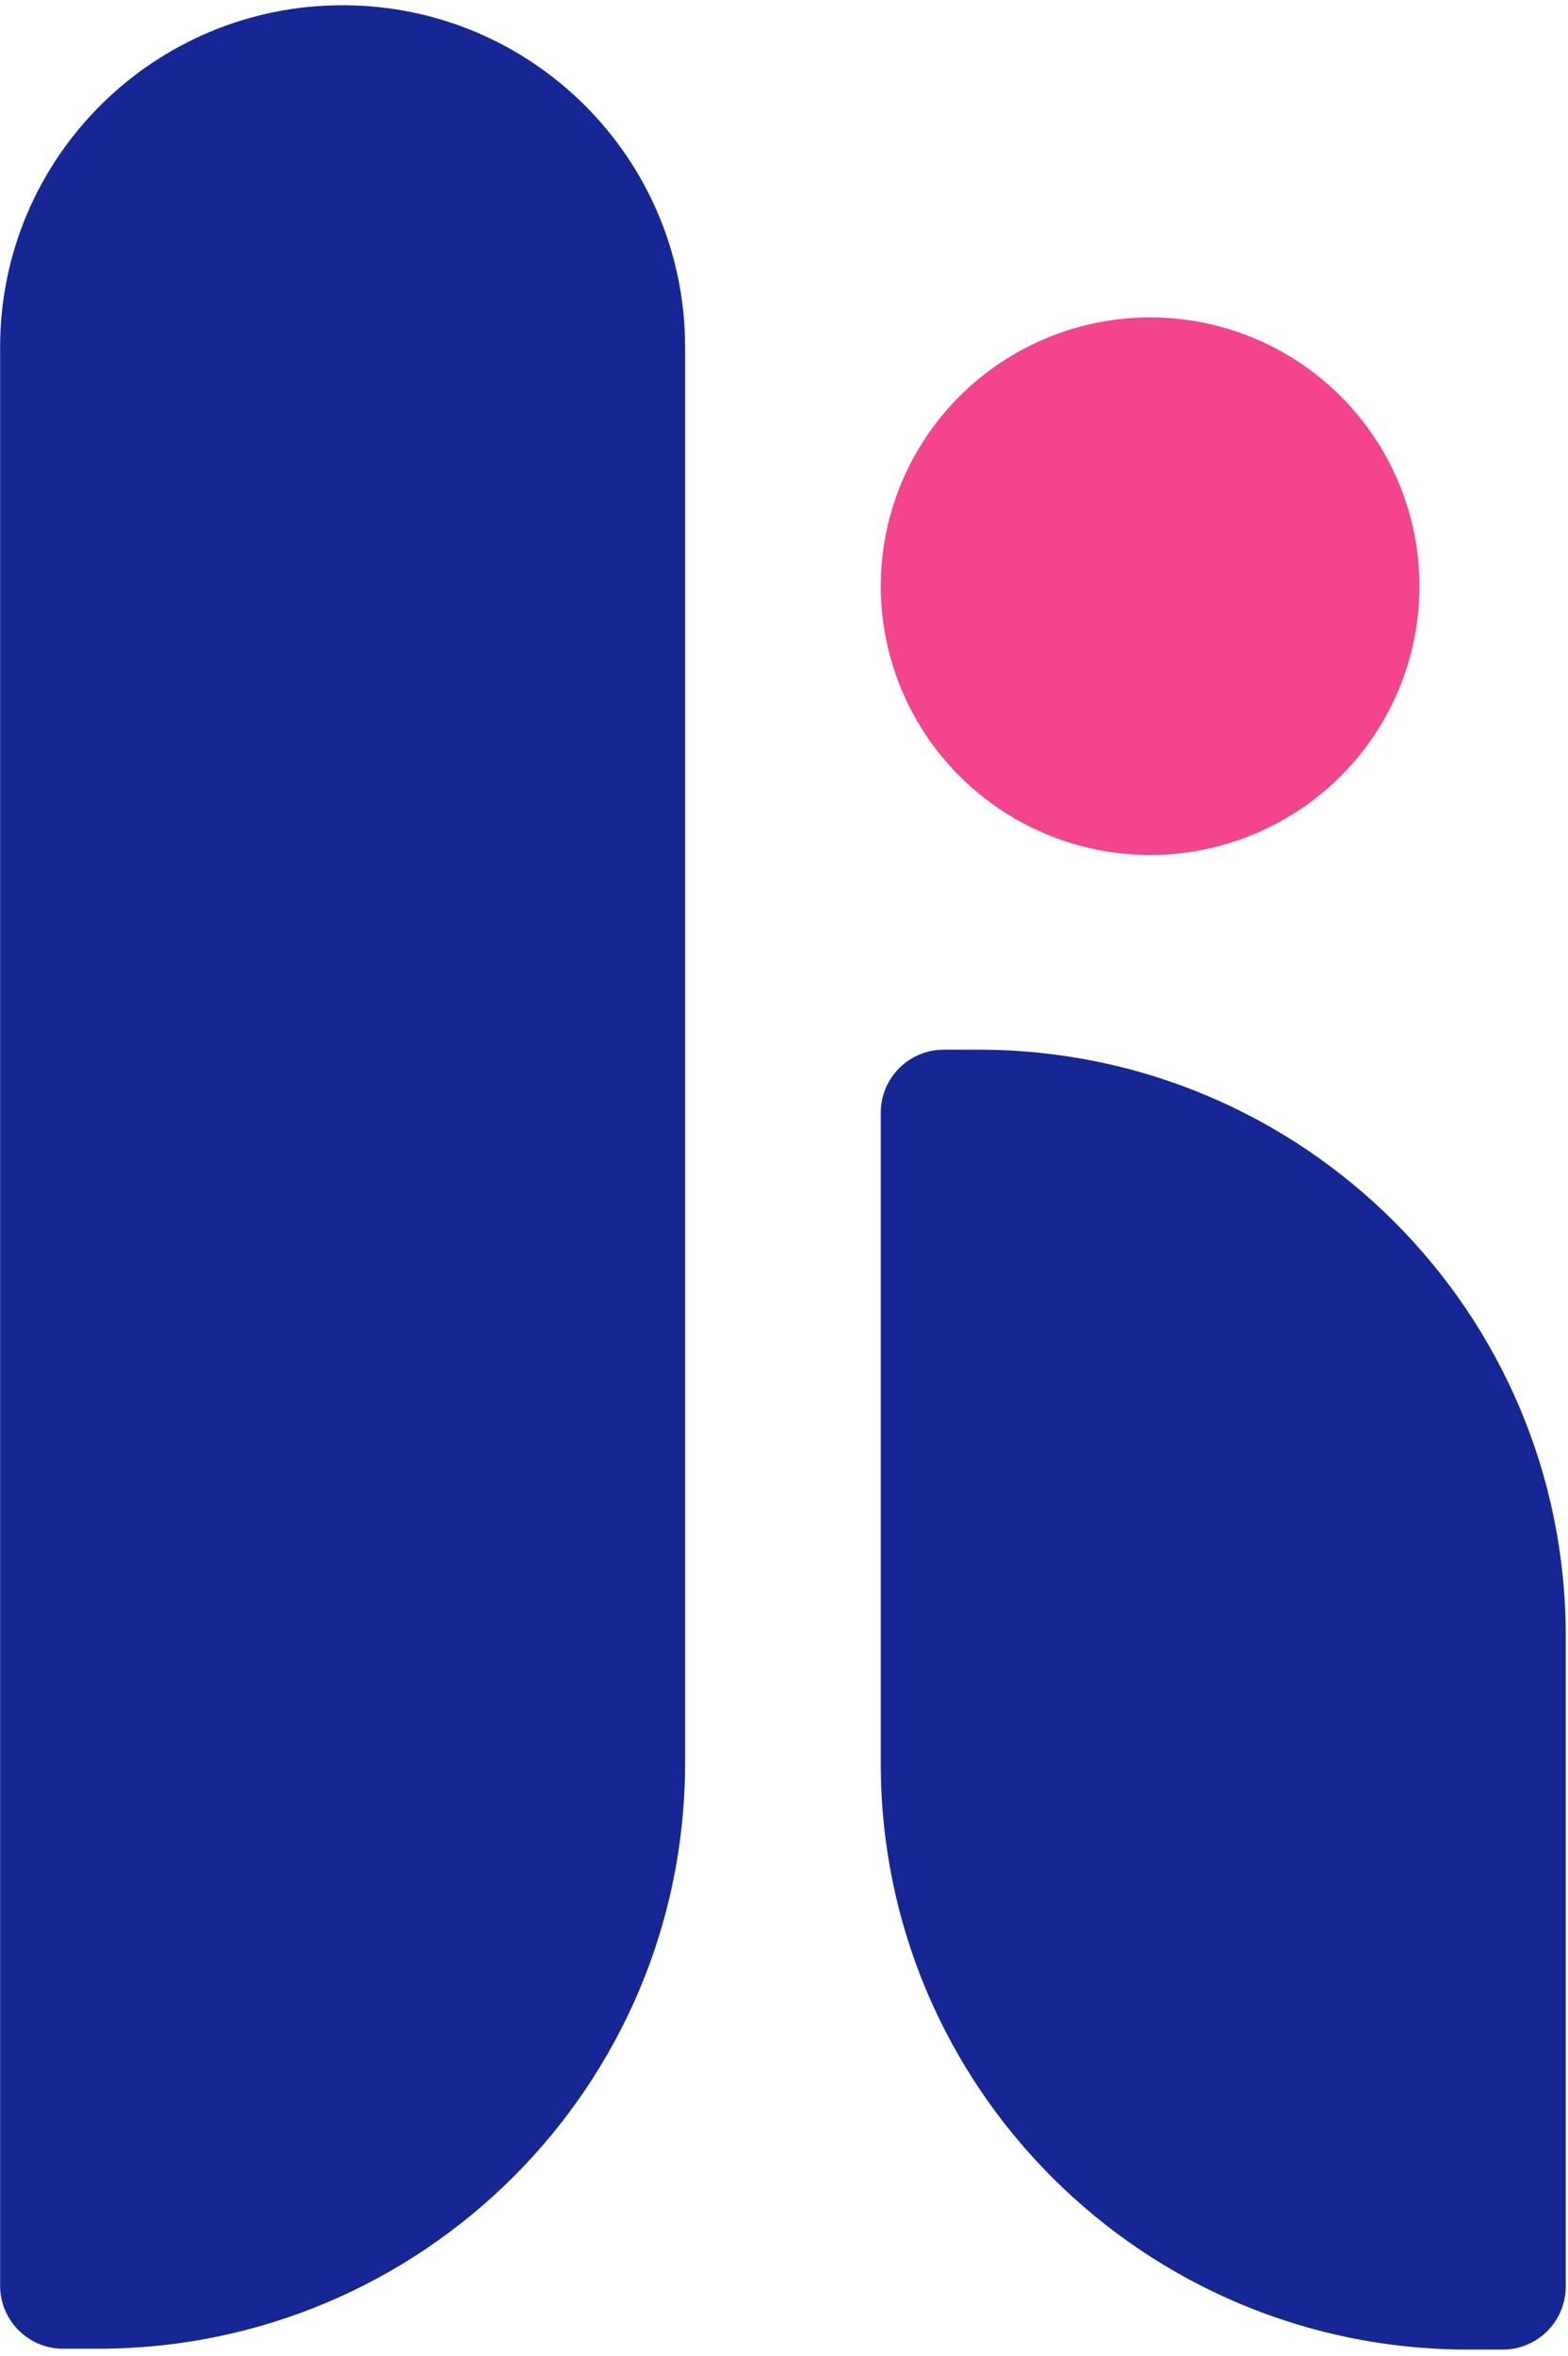
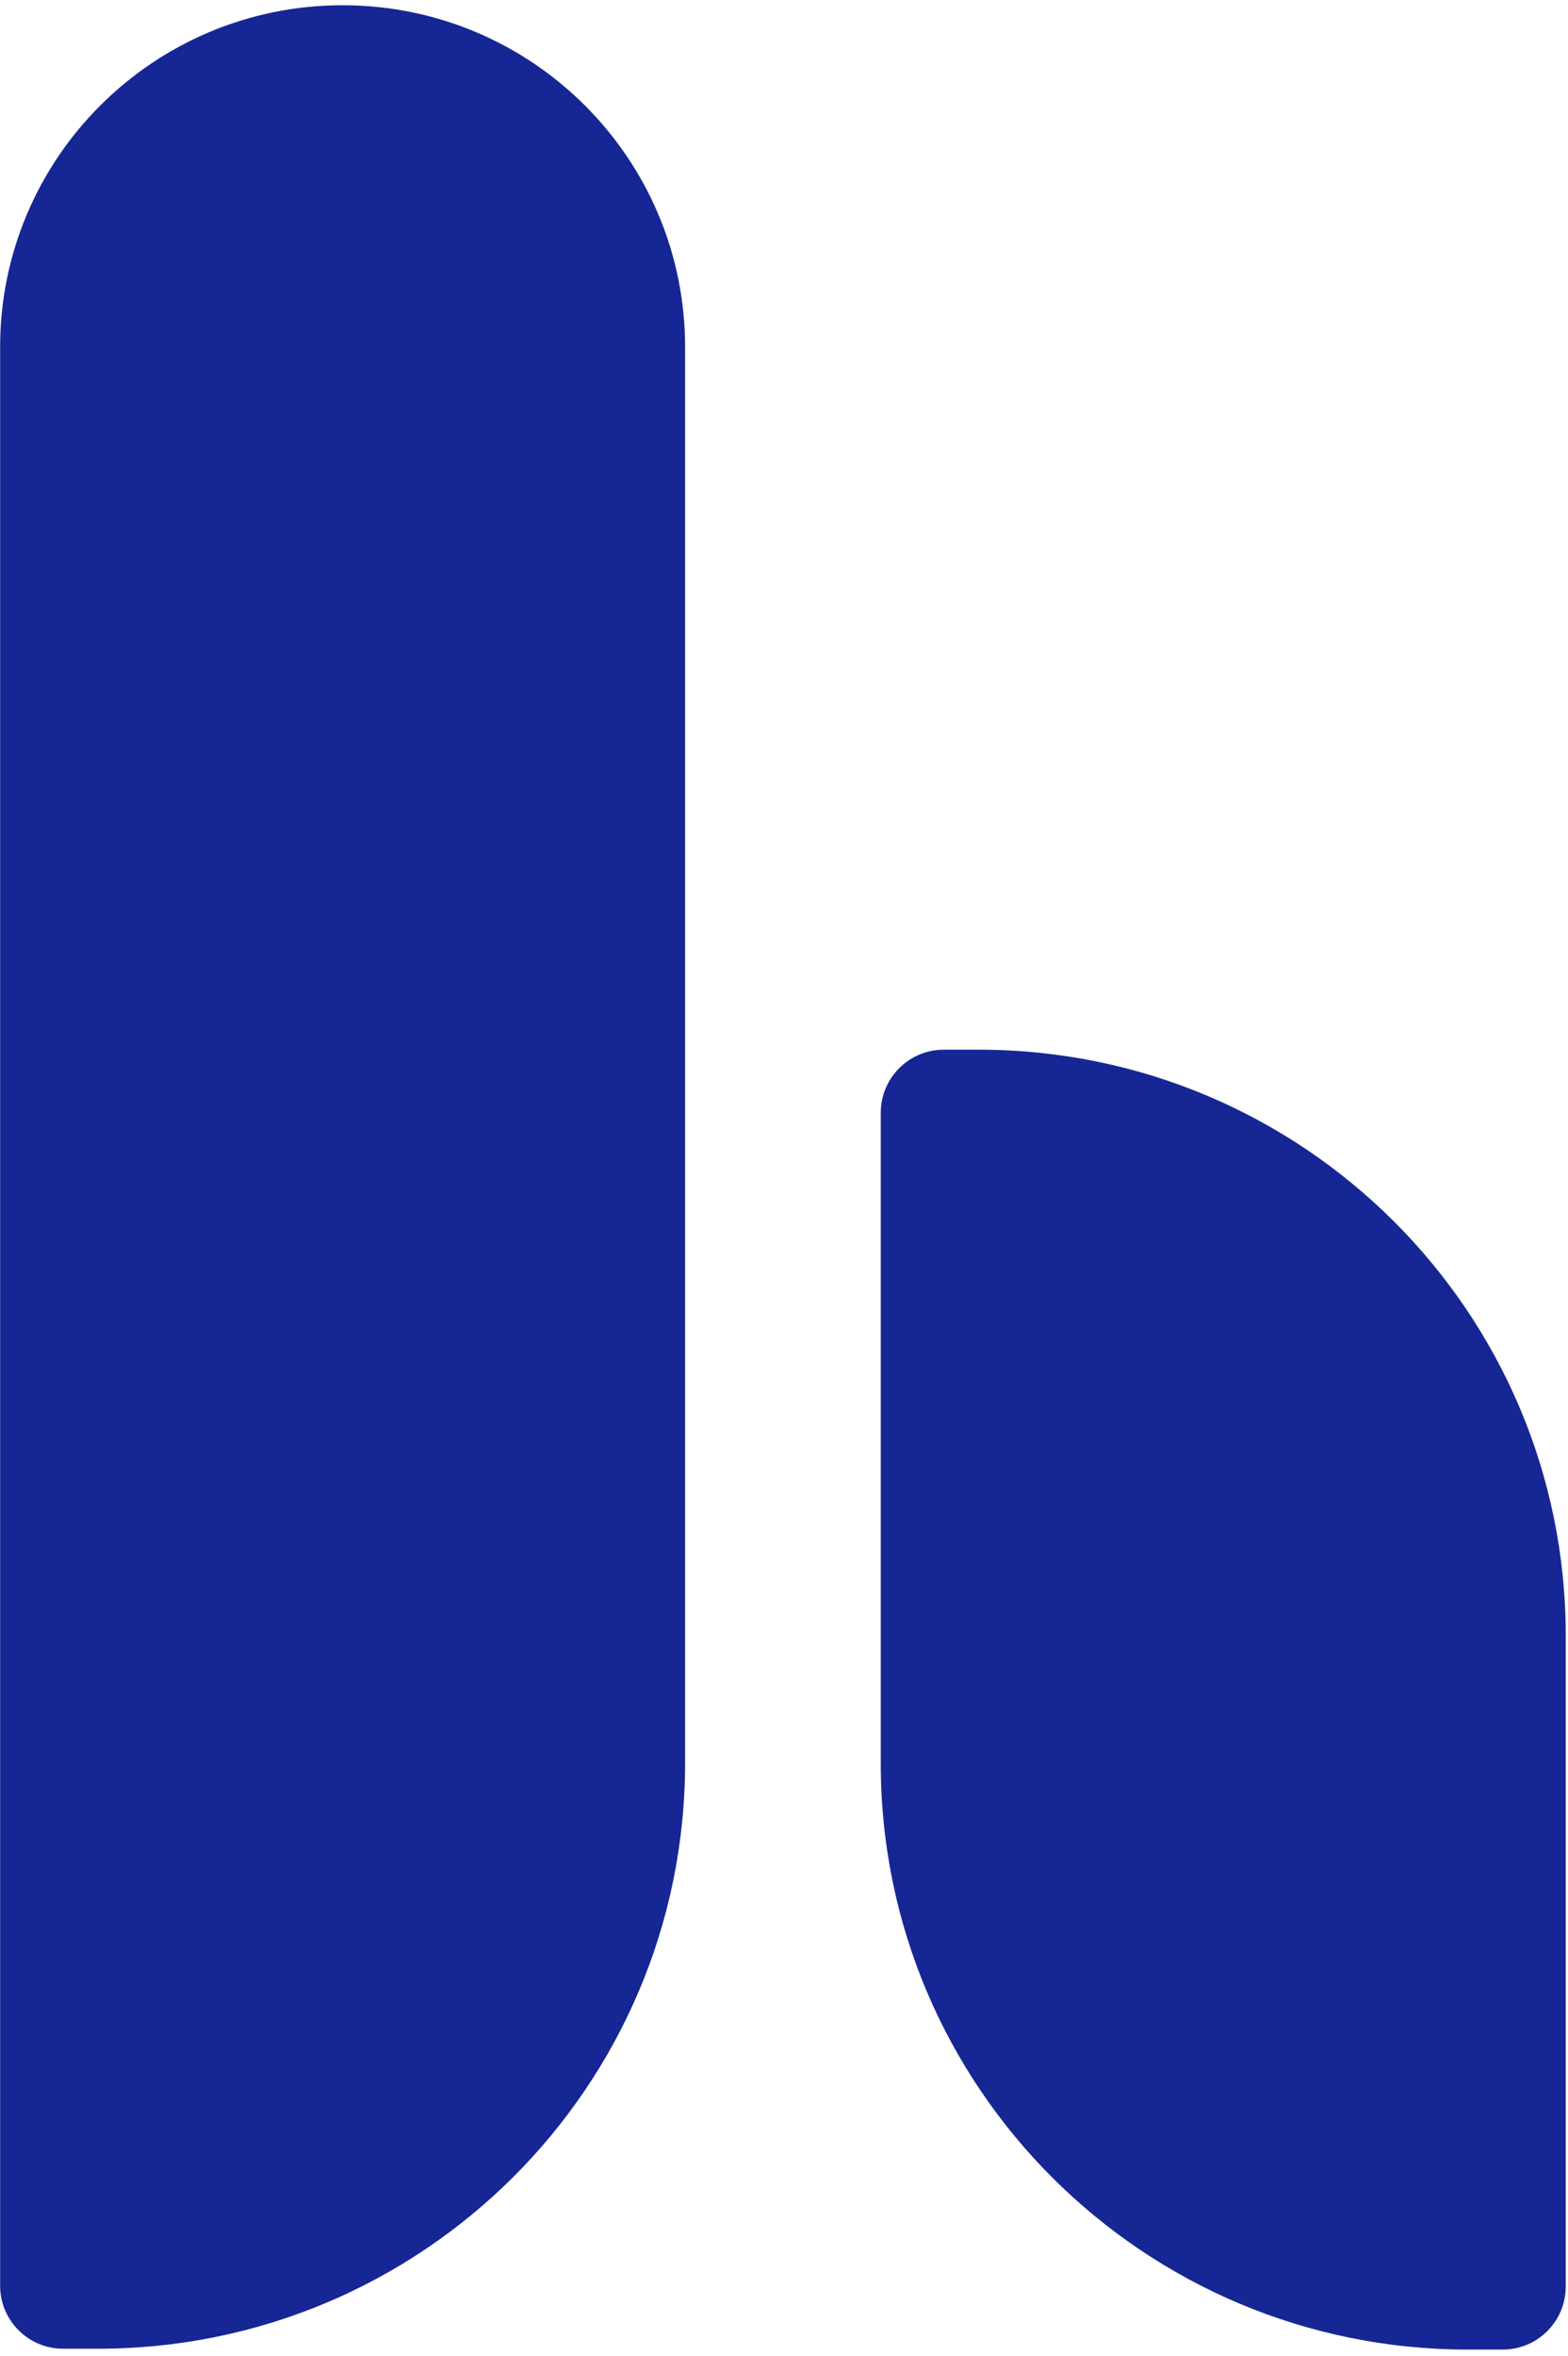
<svg xmlns="http://www.w3.org/2000/svg" width="199" height="299" viewBox="0 0 199 299" fill="none">
  <path d="M111.781 141.205C111.781 136.787 115.363 133.205 119.781 133.205H124.2C165.352 133.205 198.713 166.492 198.713 207.553V290.163C198.713 294.582 195.131 298.163 190.712 298.163H186.294C145.142 298.163 111.781 264.877 111.781 223.816V141.205Z" fill="#162694" />
  <path d="M0.016 44.035C0.016 20.083 19.476 0.666 43.481 0.666C67.487 0.666 86.947 20.083 86.947 44.035V223.708C86.947 264.769 53.587 298.056 12.434 298.056H8.016C3.597 298.056 0.016 294.474 0.016 290.056V44.035Z" fill="#162694" />
-   <ellipse cx="145.966" cy="74.388" rx="34.185" ry="34.109" fill="#F4448E" />
</svg>